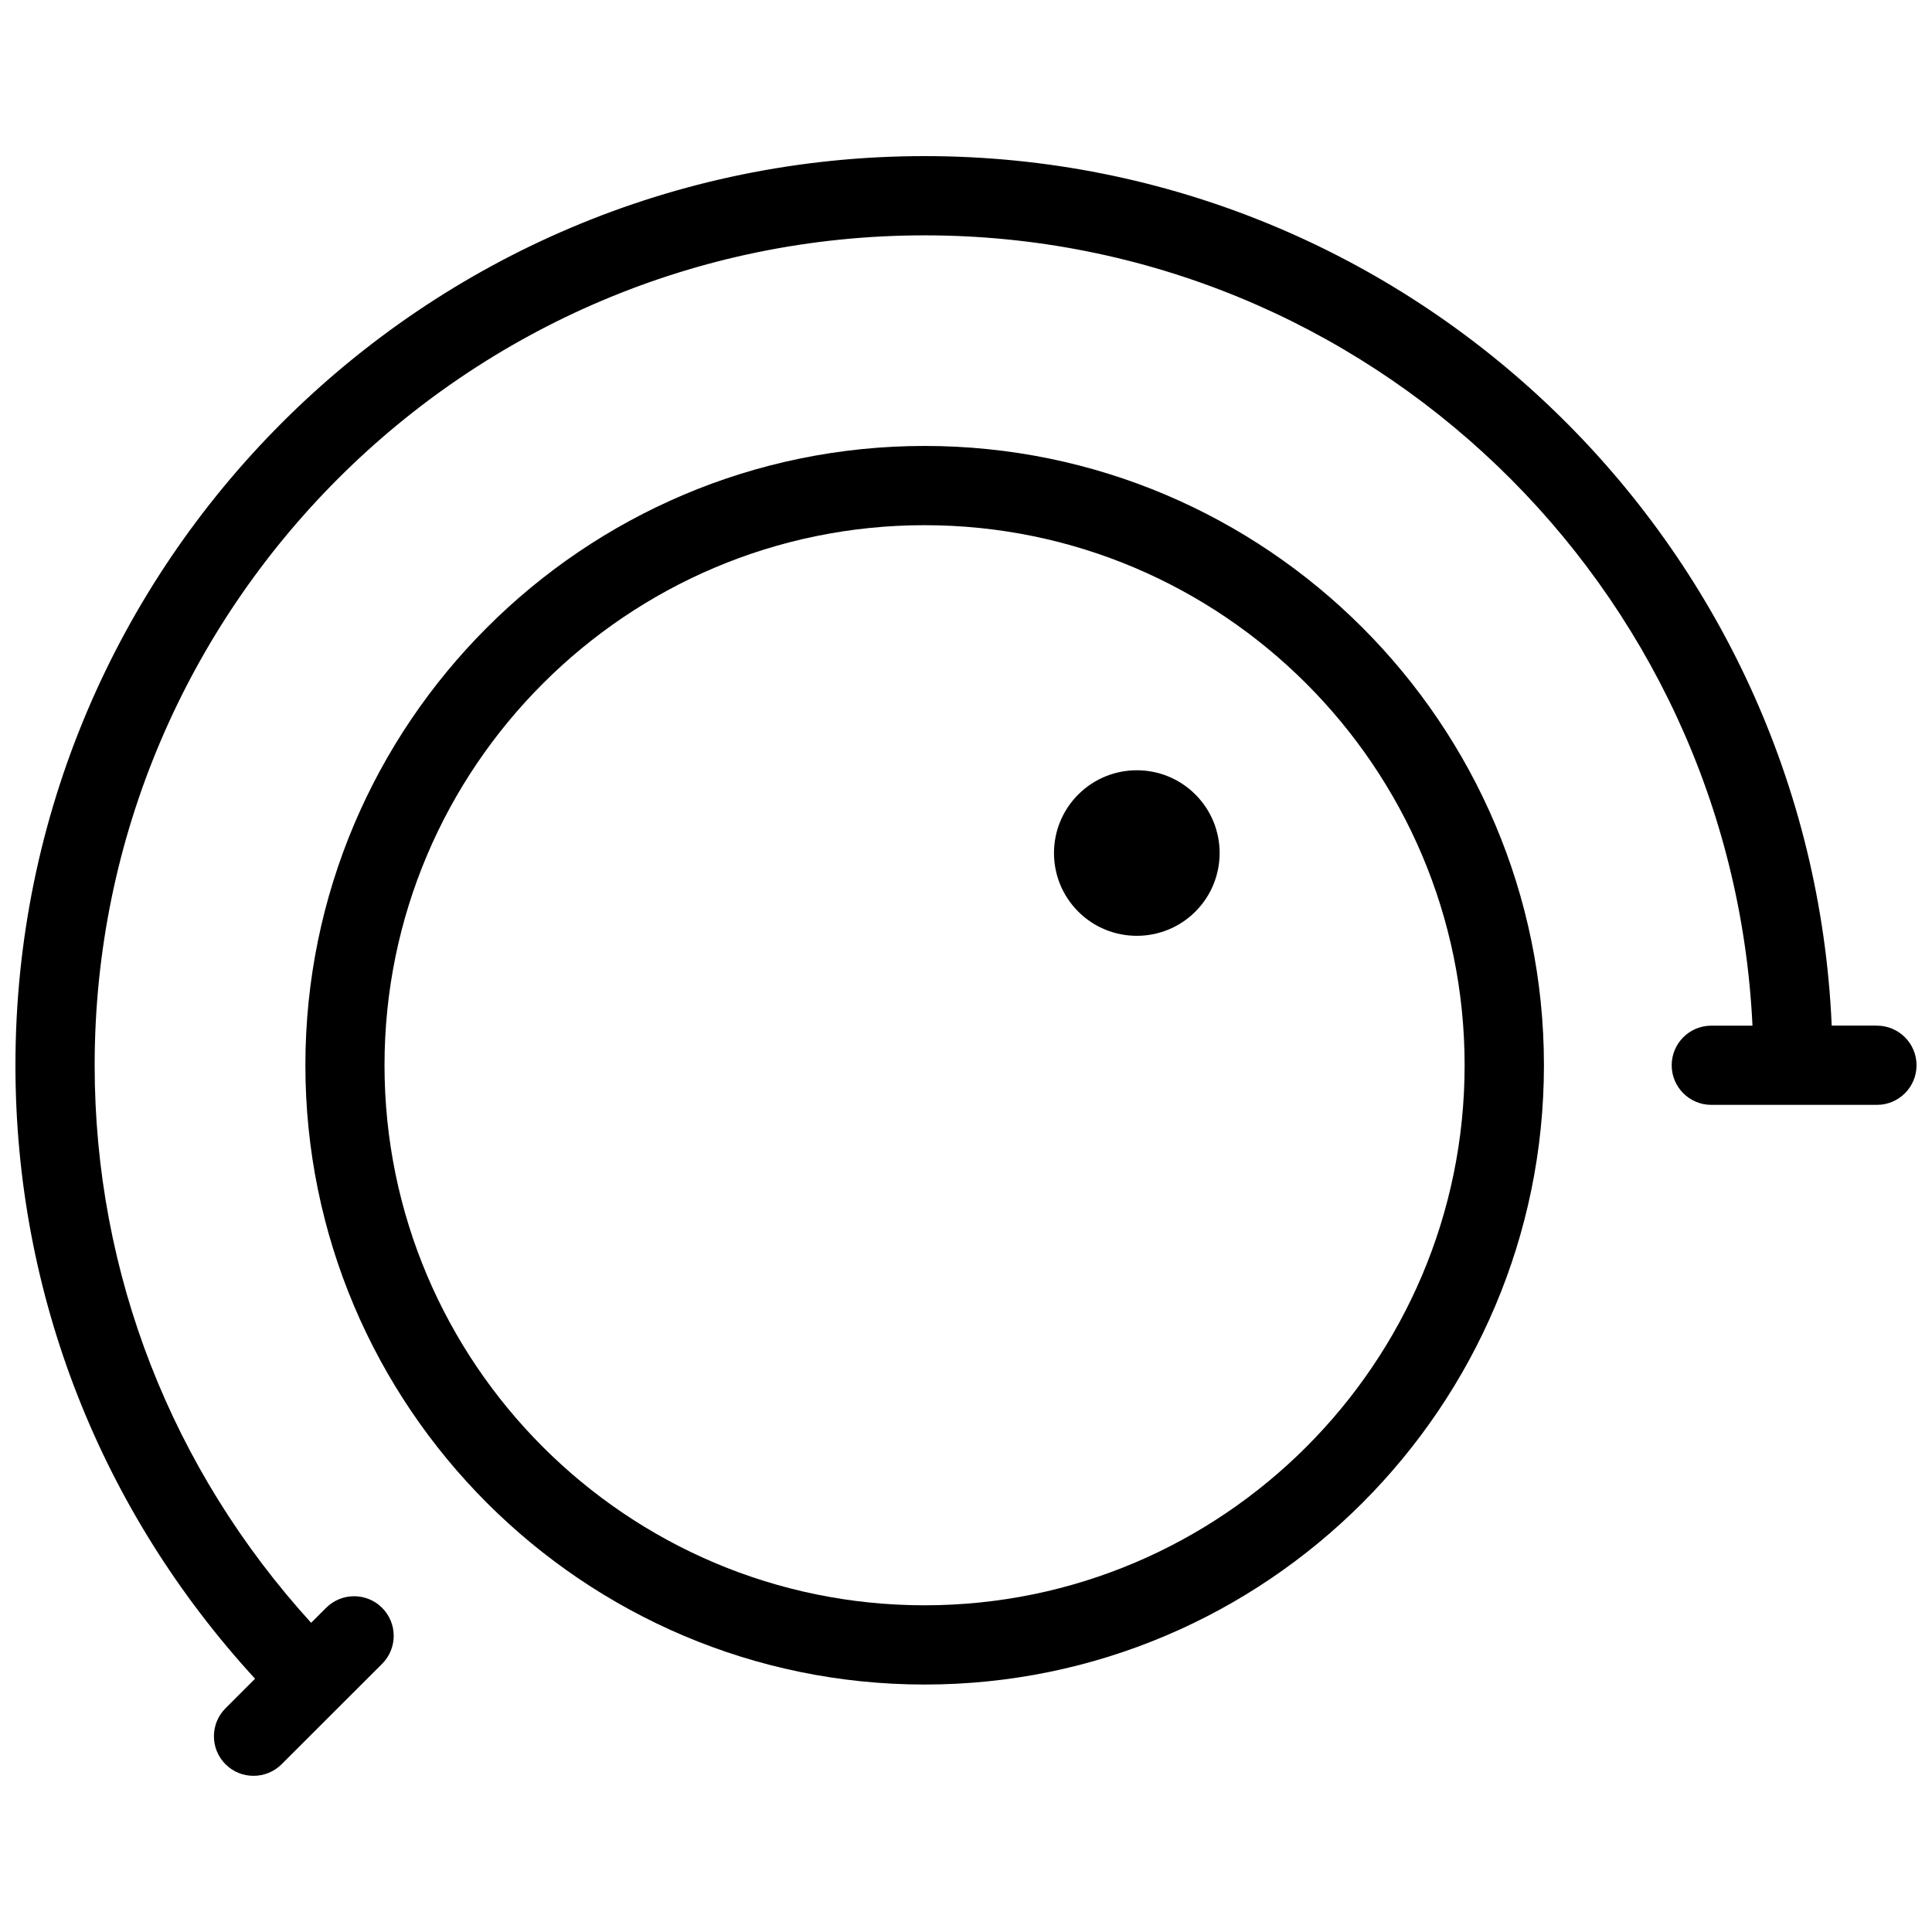
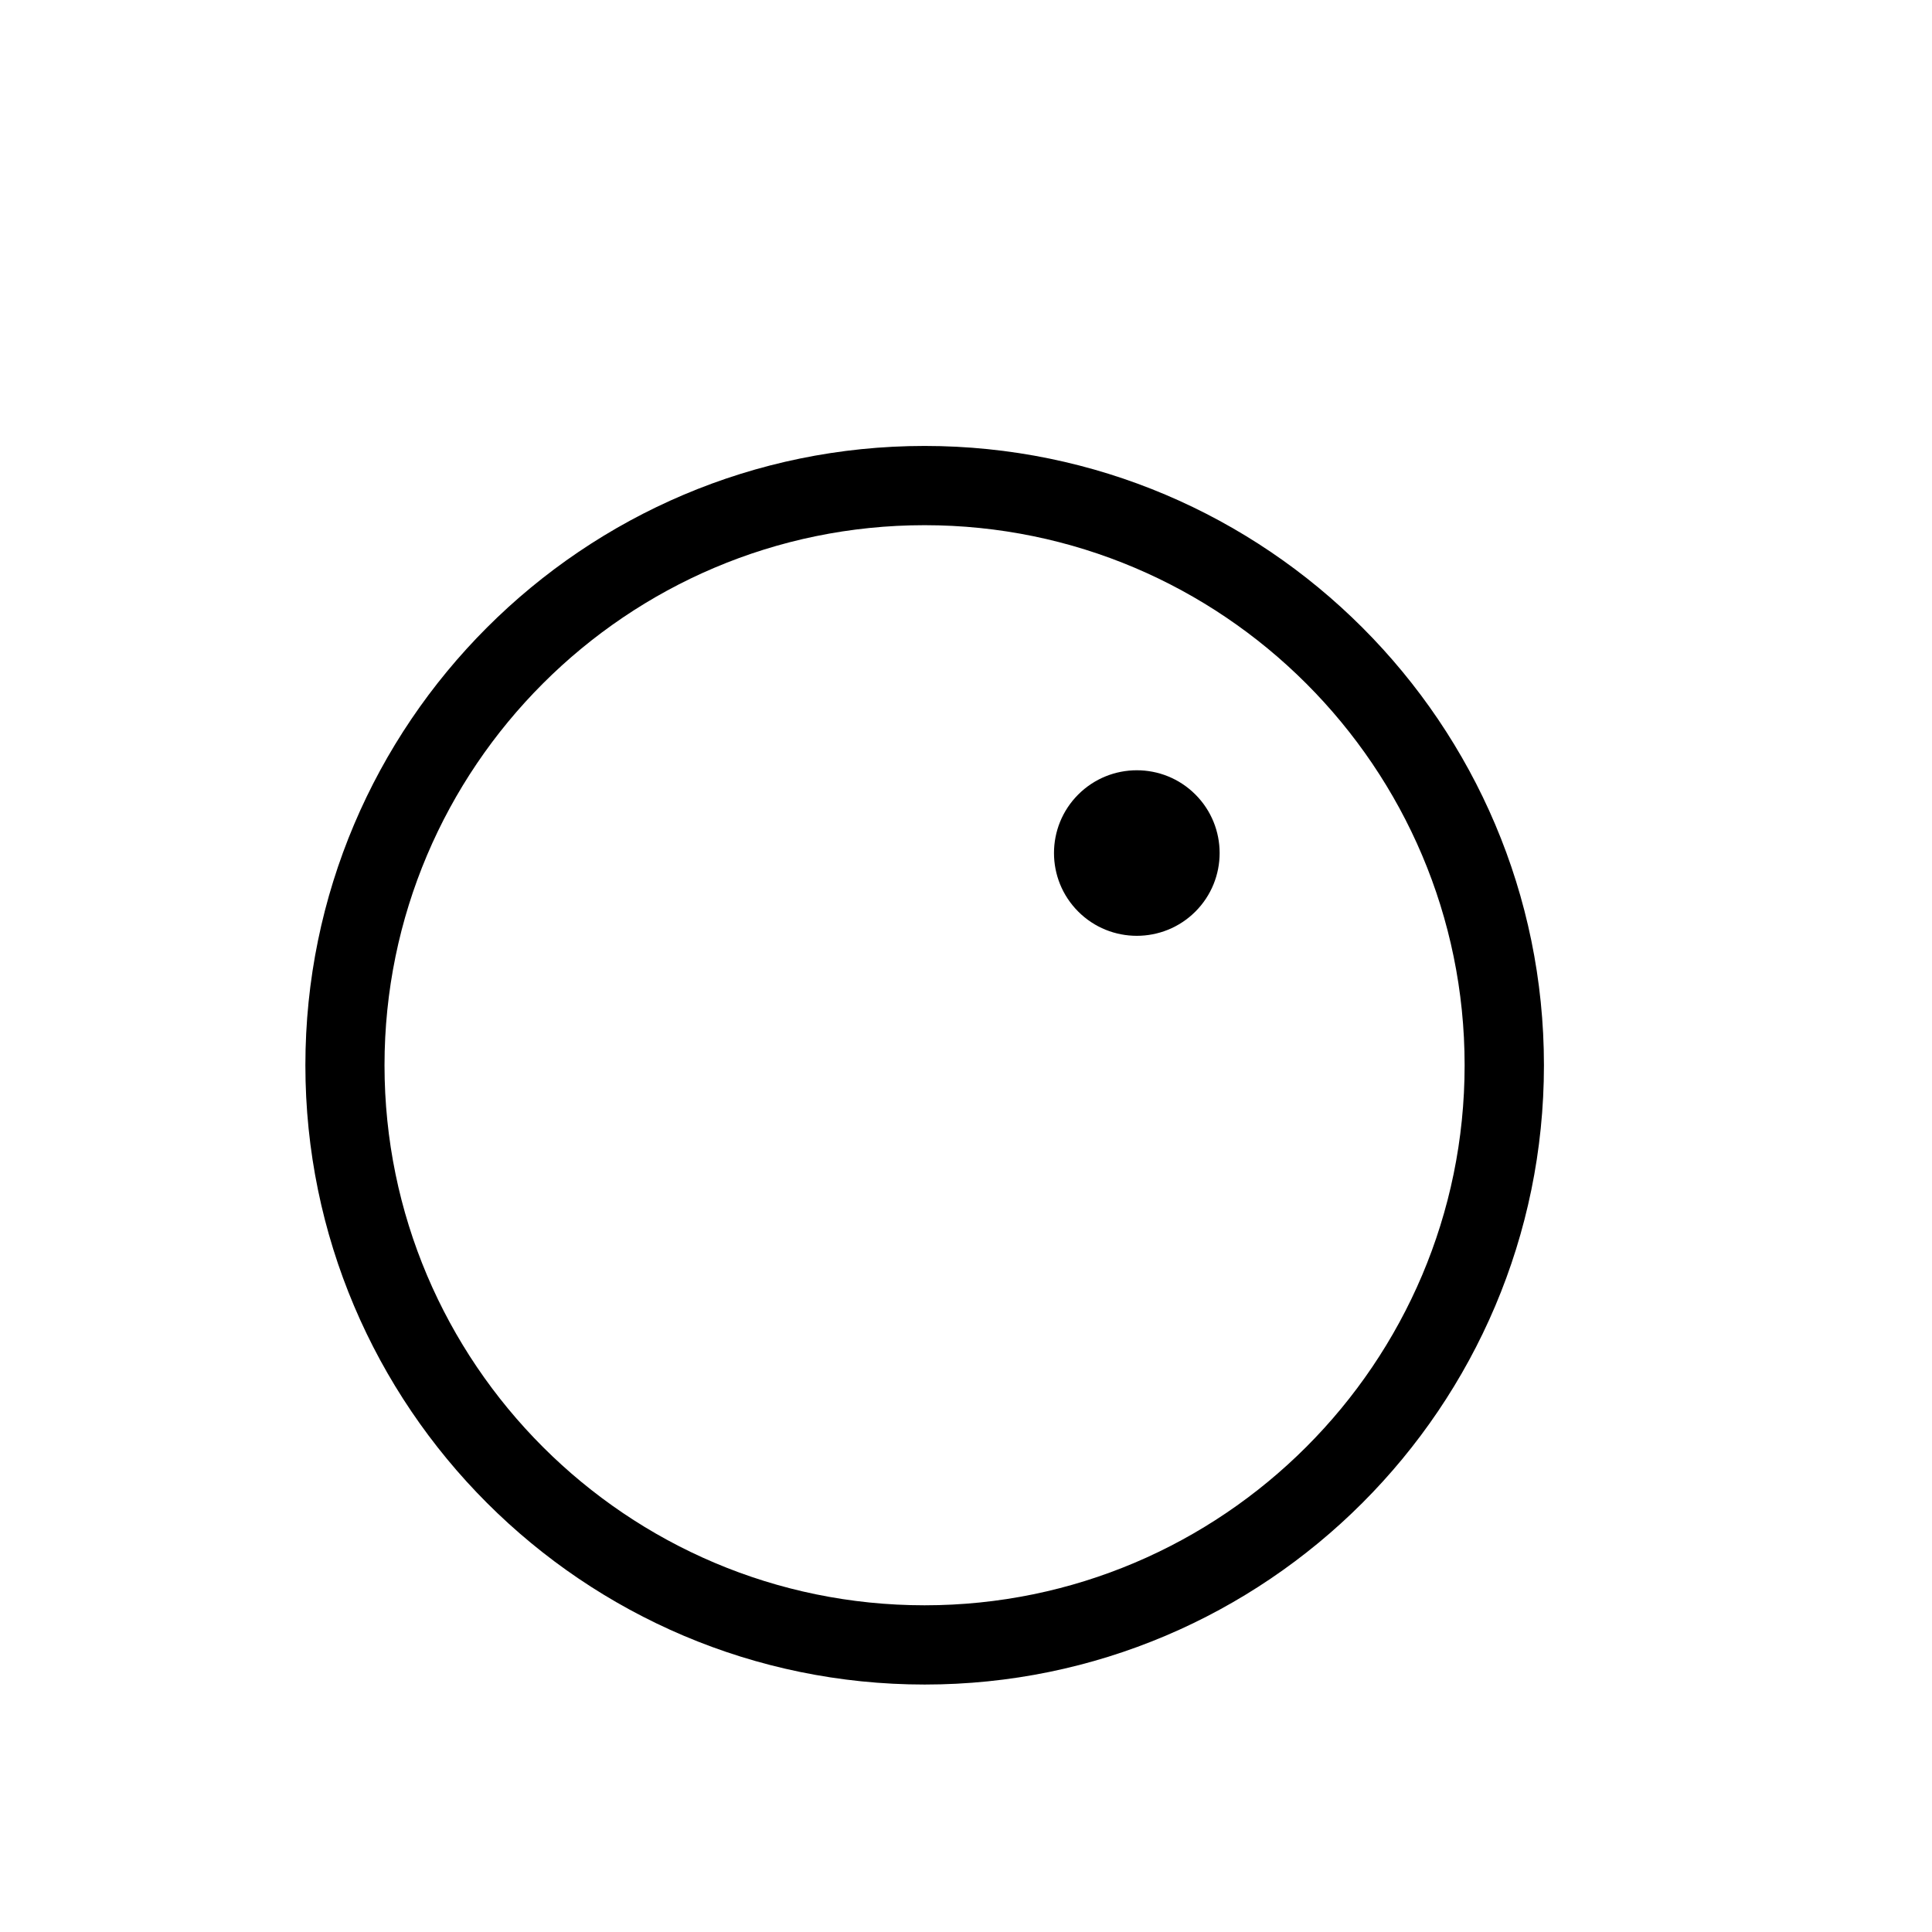
<svg xmlns="http://www.w3.org/2000/svg" width="800px" height="800px" version="1.1" viewBox="144 144 512 512">
  <defs>
    <clipPath id="a">
-       <path d="m148.09 185h503.81v430h-503.81z" />
-     </clipPath>
+       </clipPath>
  </defs>
  <g clip-path="url(#a)">
-     <path d="m641.41 415.8h-11.988c-5.559-127.96-111.09-230.43-240.38-230.43-132.88 0-240.95 108.07-240.95 240.93 0 60.836 22.629 118.06 63.5 162.58l-7.828 7.828c-4.094 4.094-4.094 10.746 0 14.84 2.059 2.059 4.746 3.066 7.43 3.066 2.688 0 5.375-1.027 7.43-3.066l26.641-26.617c4.094-4.094 4.094-10.746 0-14.84s-10.746-4.094-14.84 0l-3.969 3.969c-36.926-40.574-57.371-92.531-57.371-147.76 0-121.27 98.664-219.93 219.95-219.93 117.72 0 213.87 93.059 219.39 209.44h-10.914c-5.793 0-10.496 4.703-10.496 10.496s4.703 10.496 10.496 10.496h43.895c5.793 0 10.496-4.703 10.496-10.496s-4.703-10.496-10.496-10.496z" />
-   </g>
+     </g>
  <path d="m553.16 426.3c0-90.496-73.621-164.12-164.12-164.12-90.496 0.004-164.11 73.621-164.11 164.12 0 90.496 73.621 164.12 164.12 164.12 90.496 0 164.11-73.621 164.11-164.12zm-307.26 0c0-78.91 64.215-143.12 143.12-143.12 78.91 0 143.12 64.215 143.12 143.12 0 78.93-64.215 143.12-143.12 143.12-78.91 0-143.12-64.195-143.12-143.12z" />
  <path d="m460.79 385.58c8.566-8.566 8.566-22.461 0-31.027-8.566-8.566-22.461-8.566-31.047 0-8.566 8.566-8.566 22.461 0 31.027 8.562 8.562 22.48 8.562 31.047 0z" />
</svg>